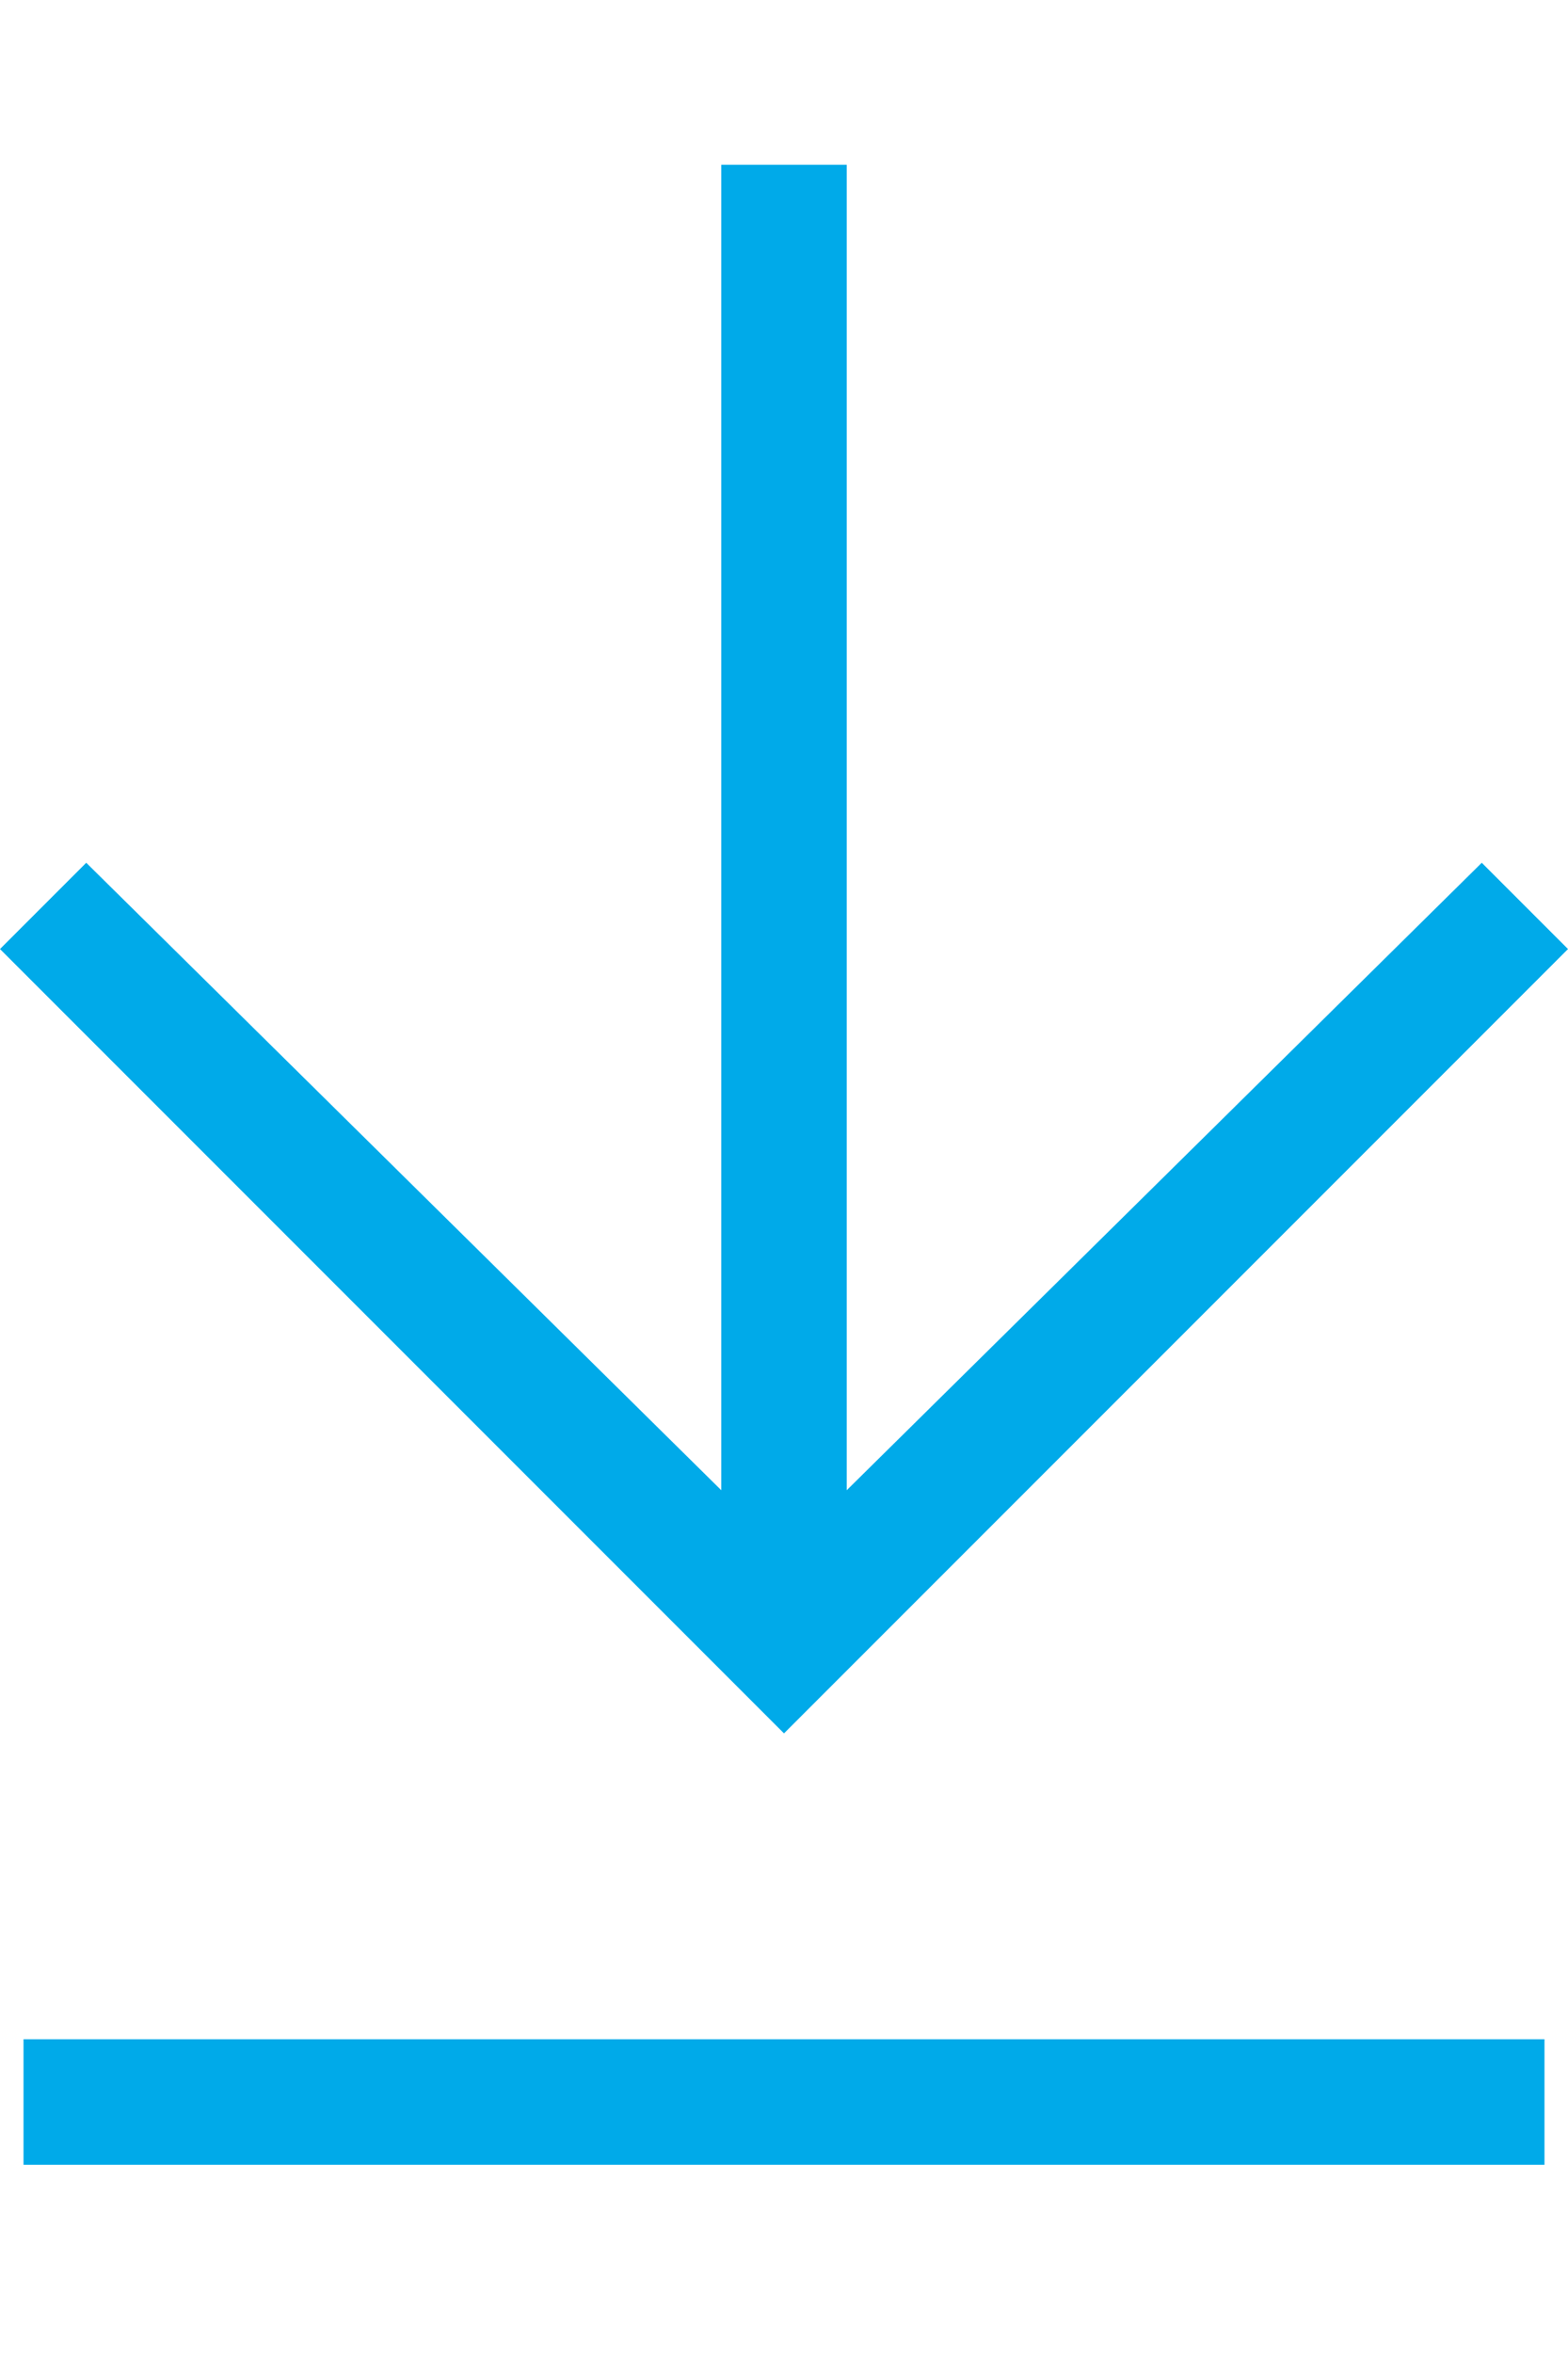
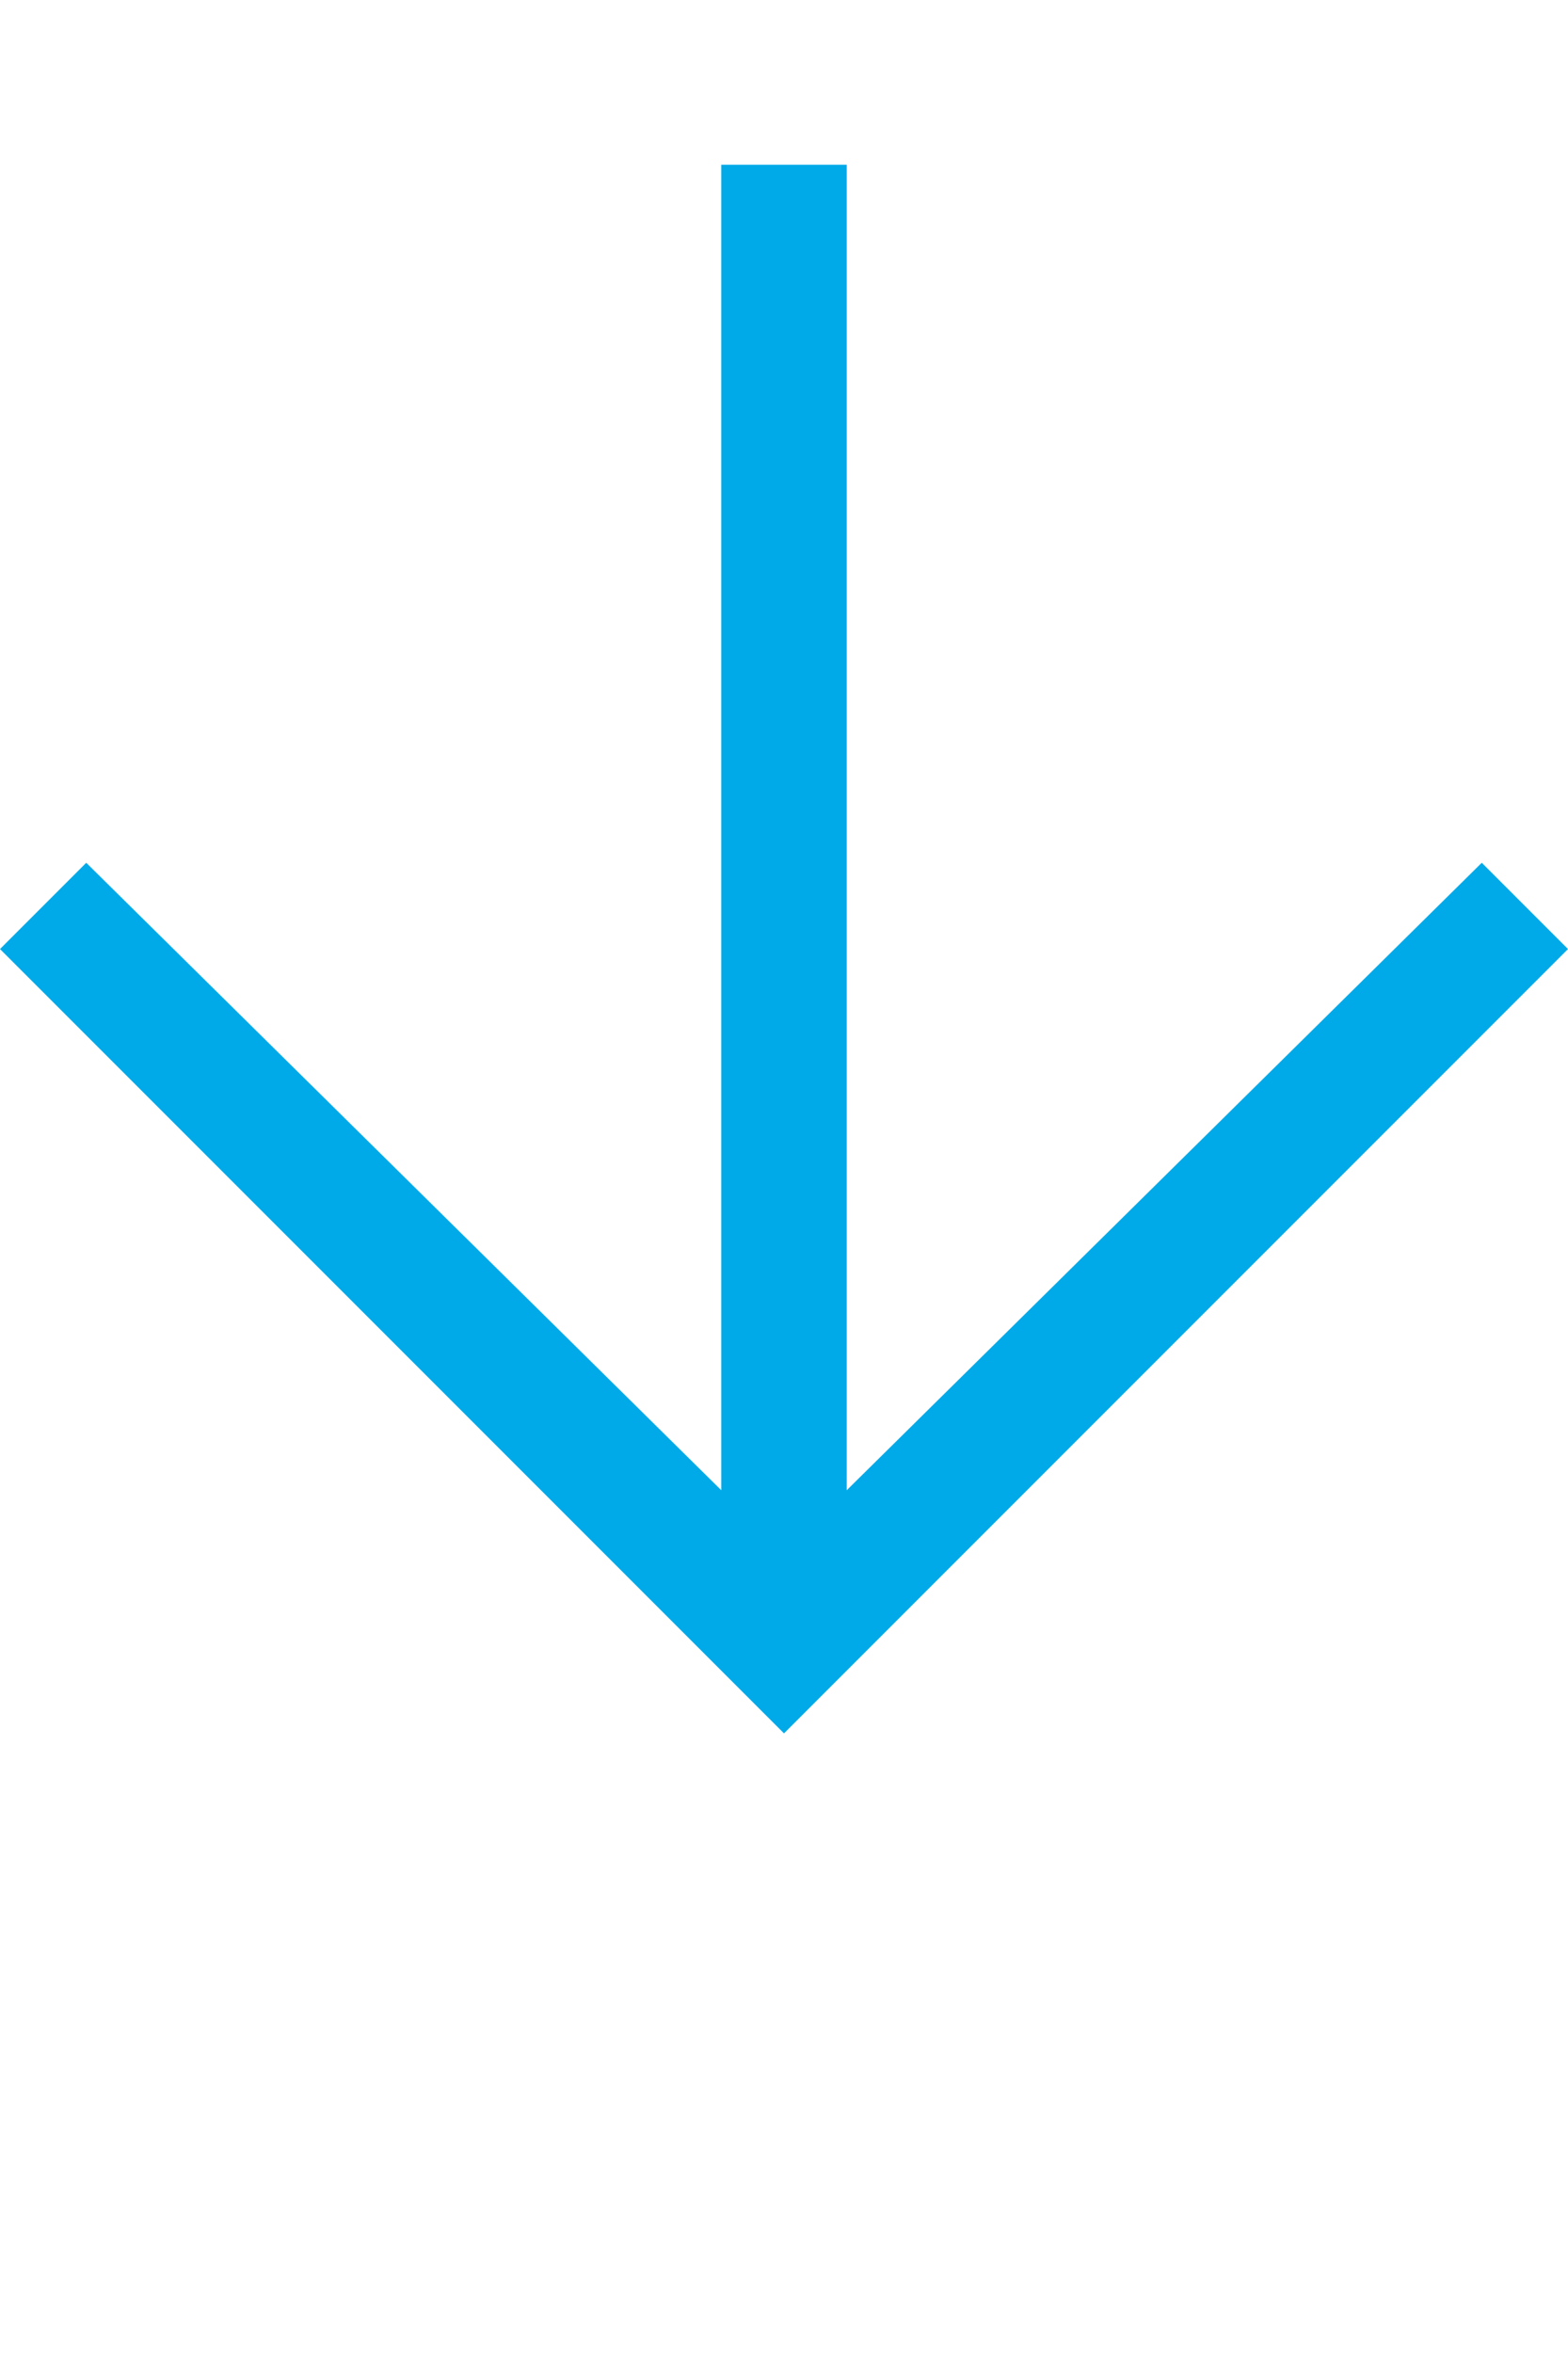
<svg xmlns="http://www.w3.org/2000/svg" id="Livello_1" data-name="Livello 1" version="1.1" viewBox="0 0 20 30">
  <defs>
    <style>
      .cls-1 {
        fill: none;
        stroke: #00aae9;
        stroke-miterlimit: 10;
        stroke-width: 1.6px;
      }

      .cls-2 {
        fill: #00aae9;
        stroke-width: 0px;
      }
    </style>
  </defs>
  <polygon class="cls-2" points="18.9 11 10.8 19 10.8 2.1 9.2 2.1 9.2 19 1.1 11 0 12.1 10 22.1 20 12.1 18.9 11" />
-   <line class="cls-1" x1="19.7" y1="26.8" x2=".3" y2="26.8" />
</svg>